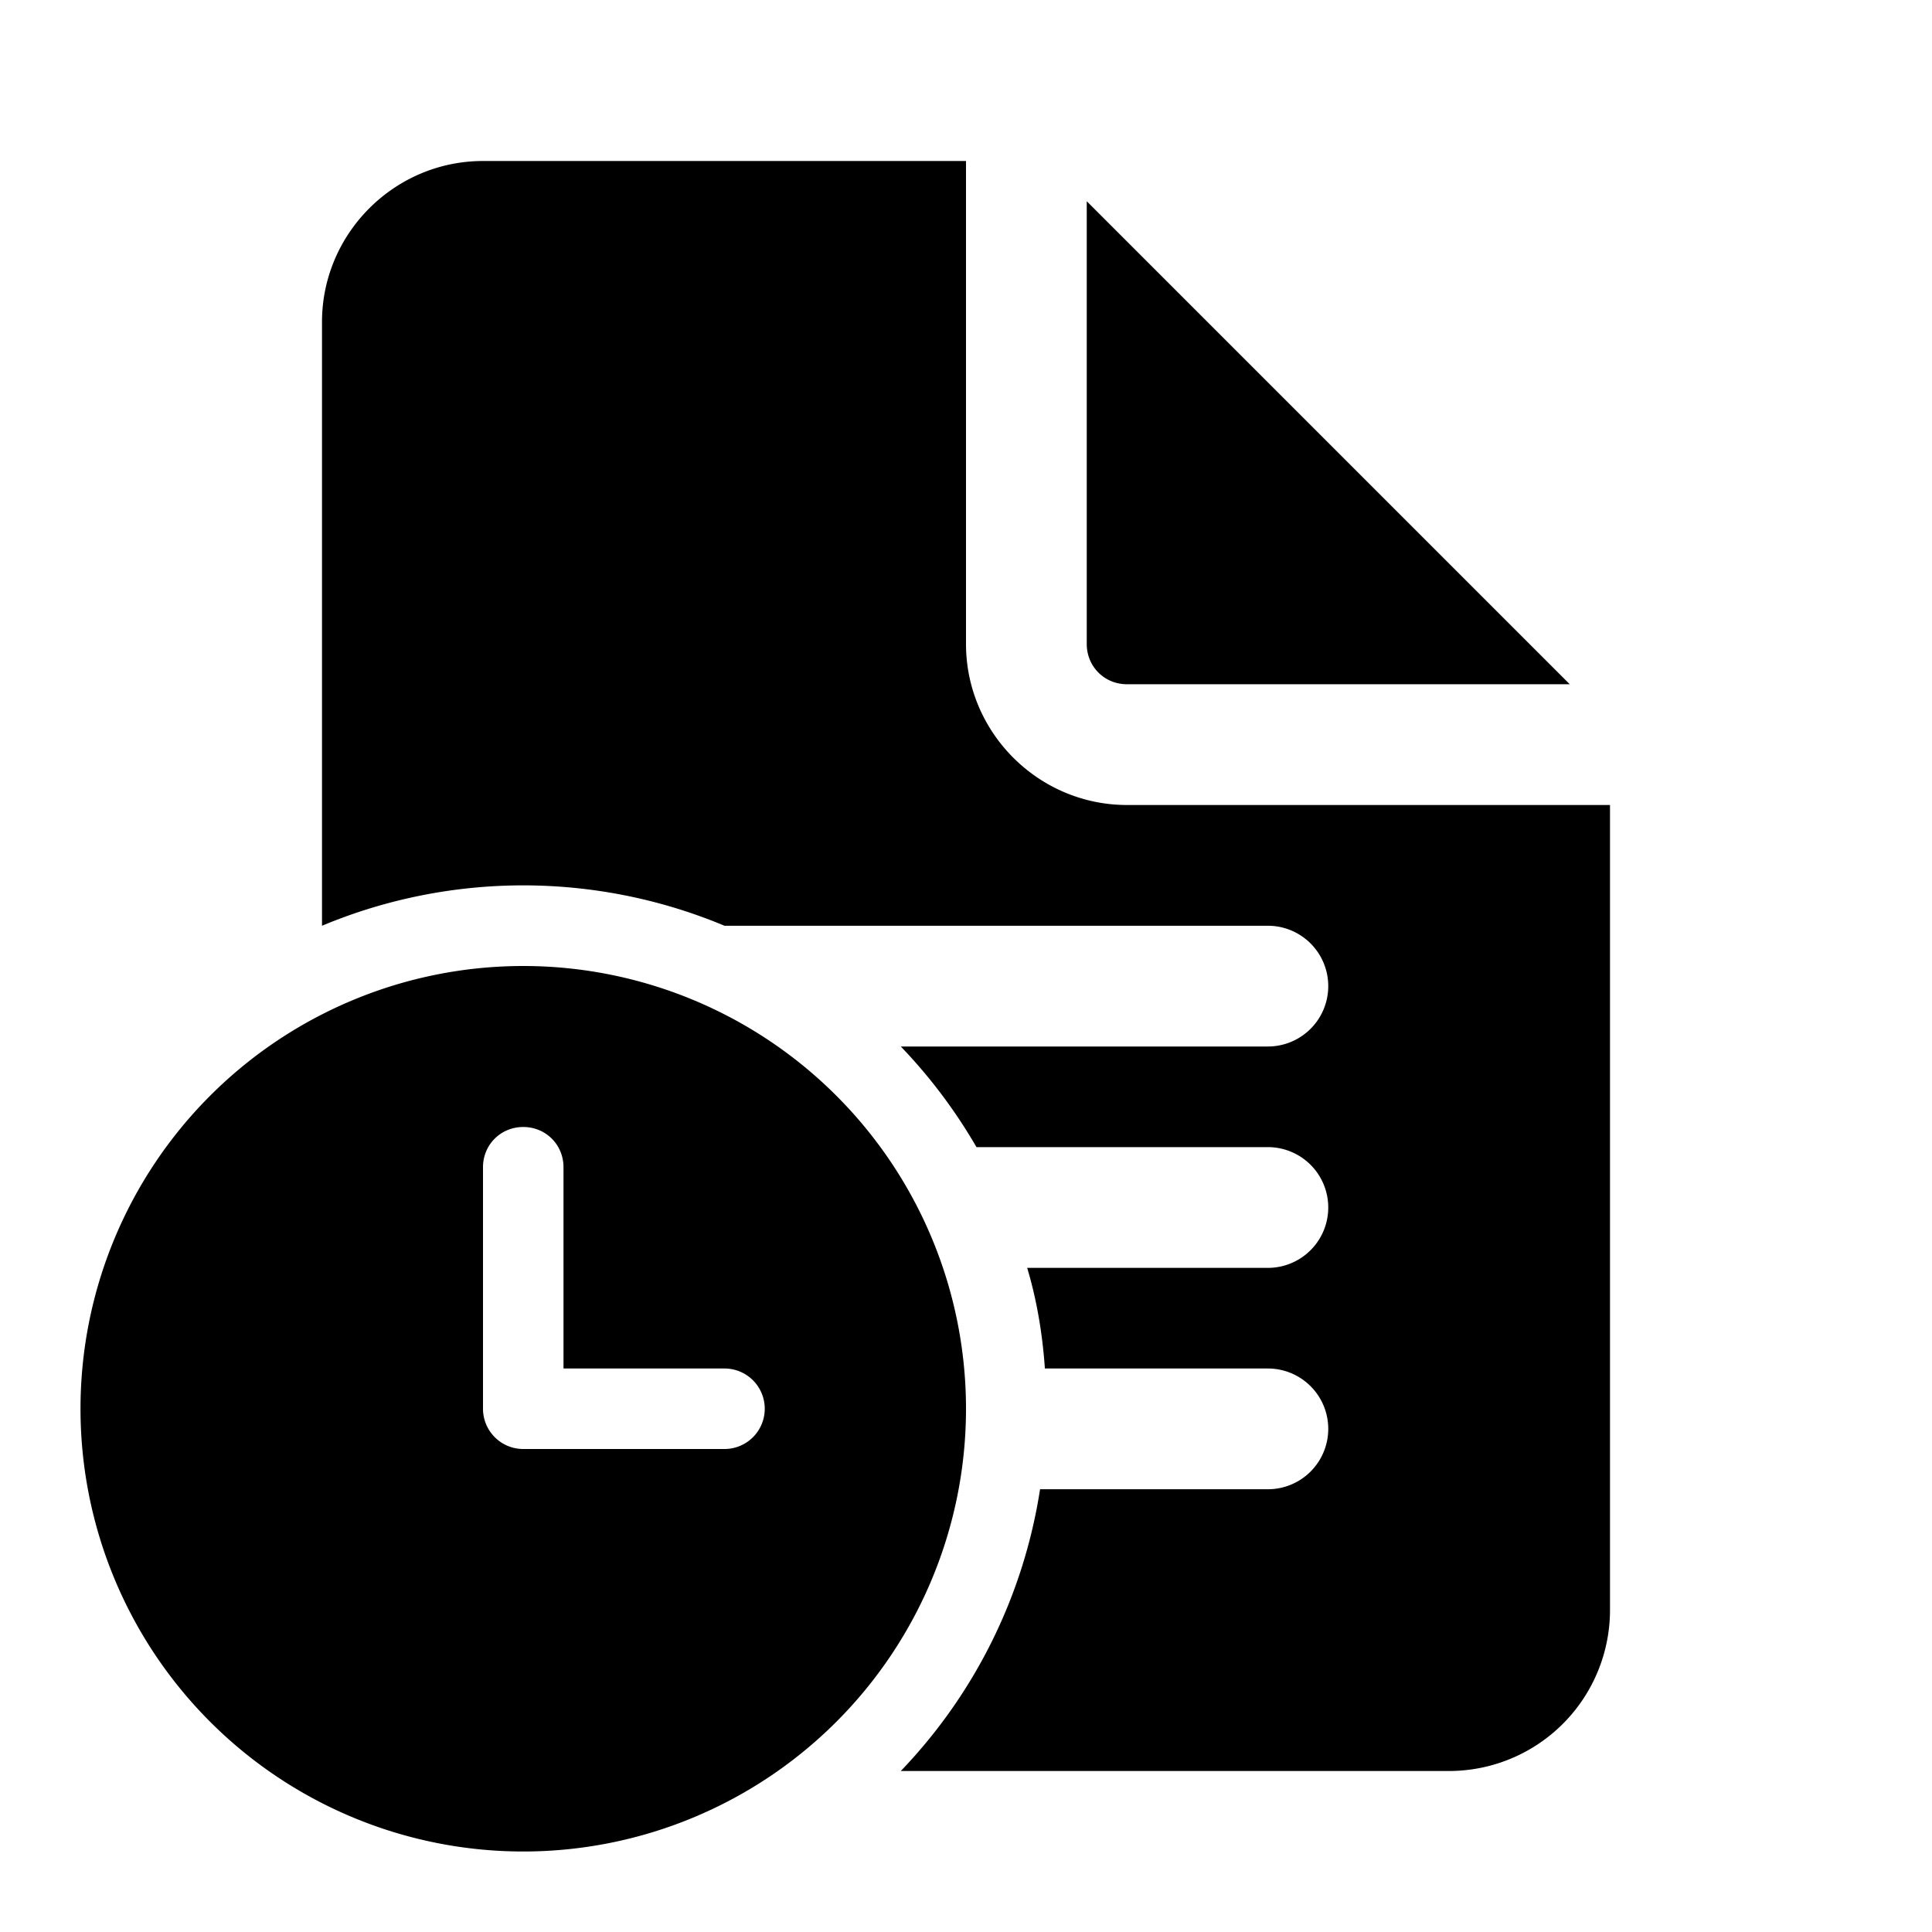
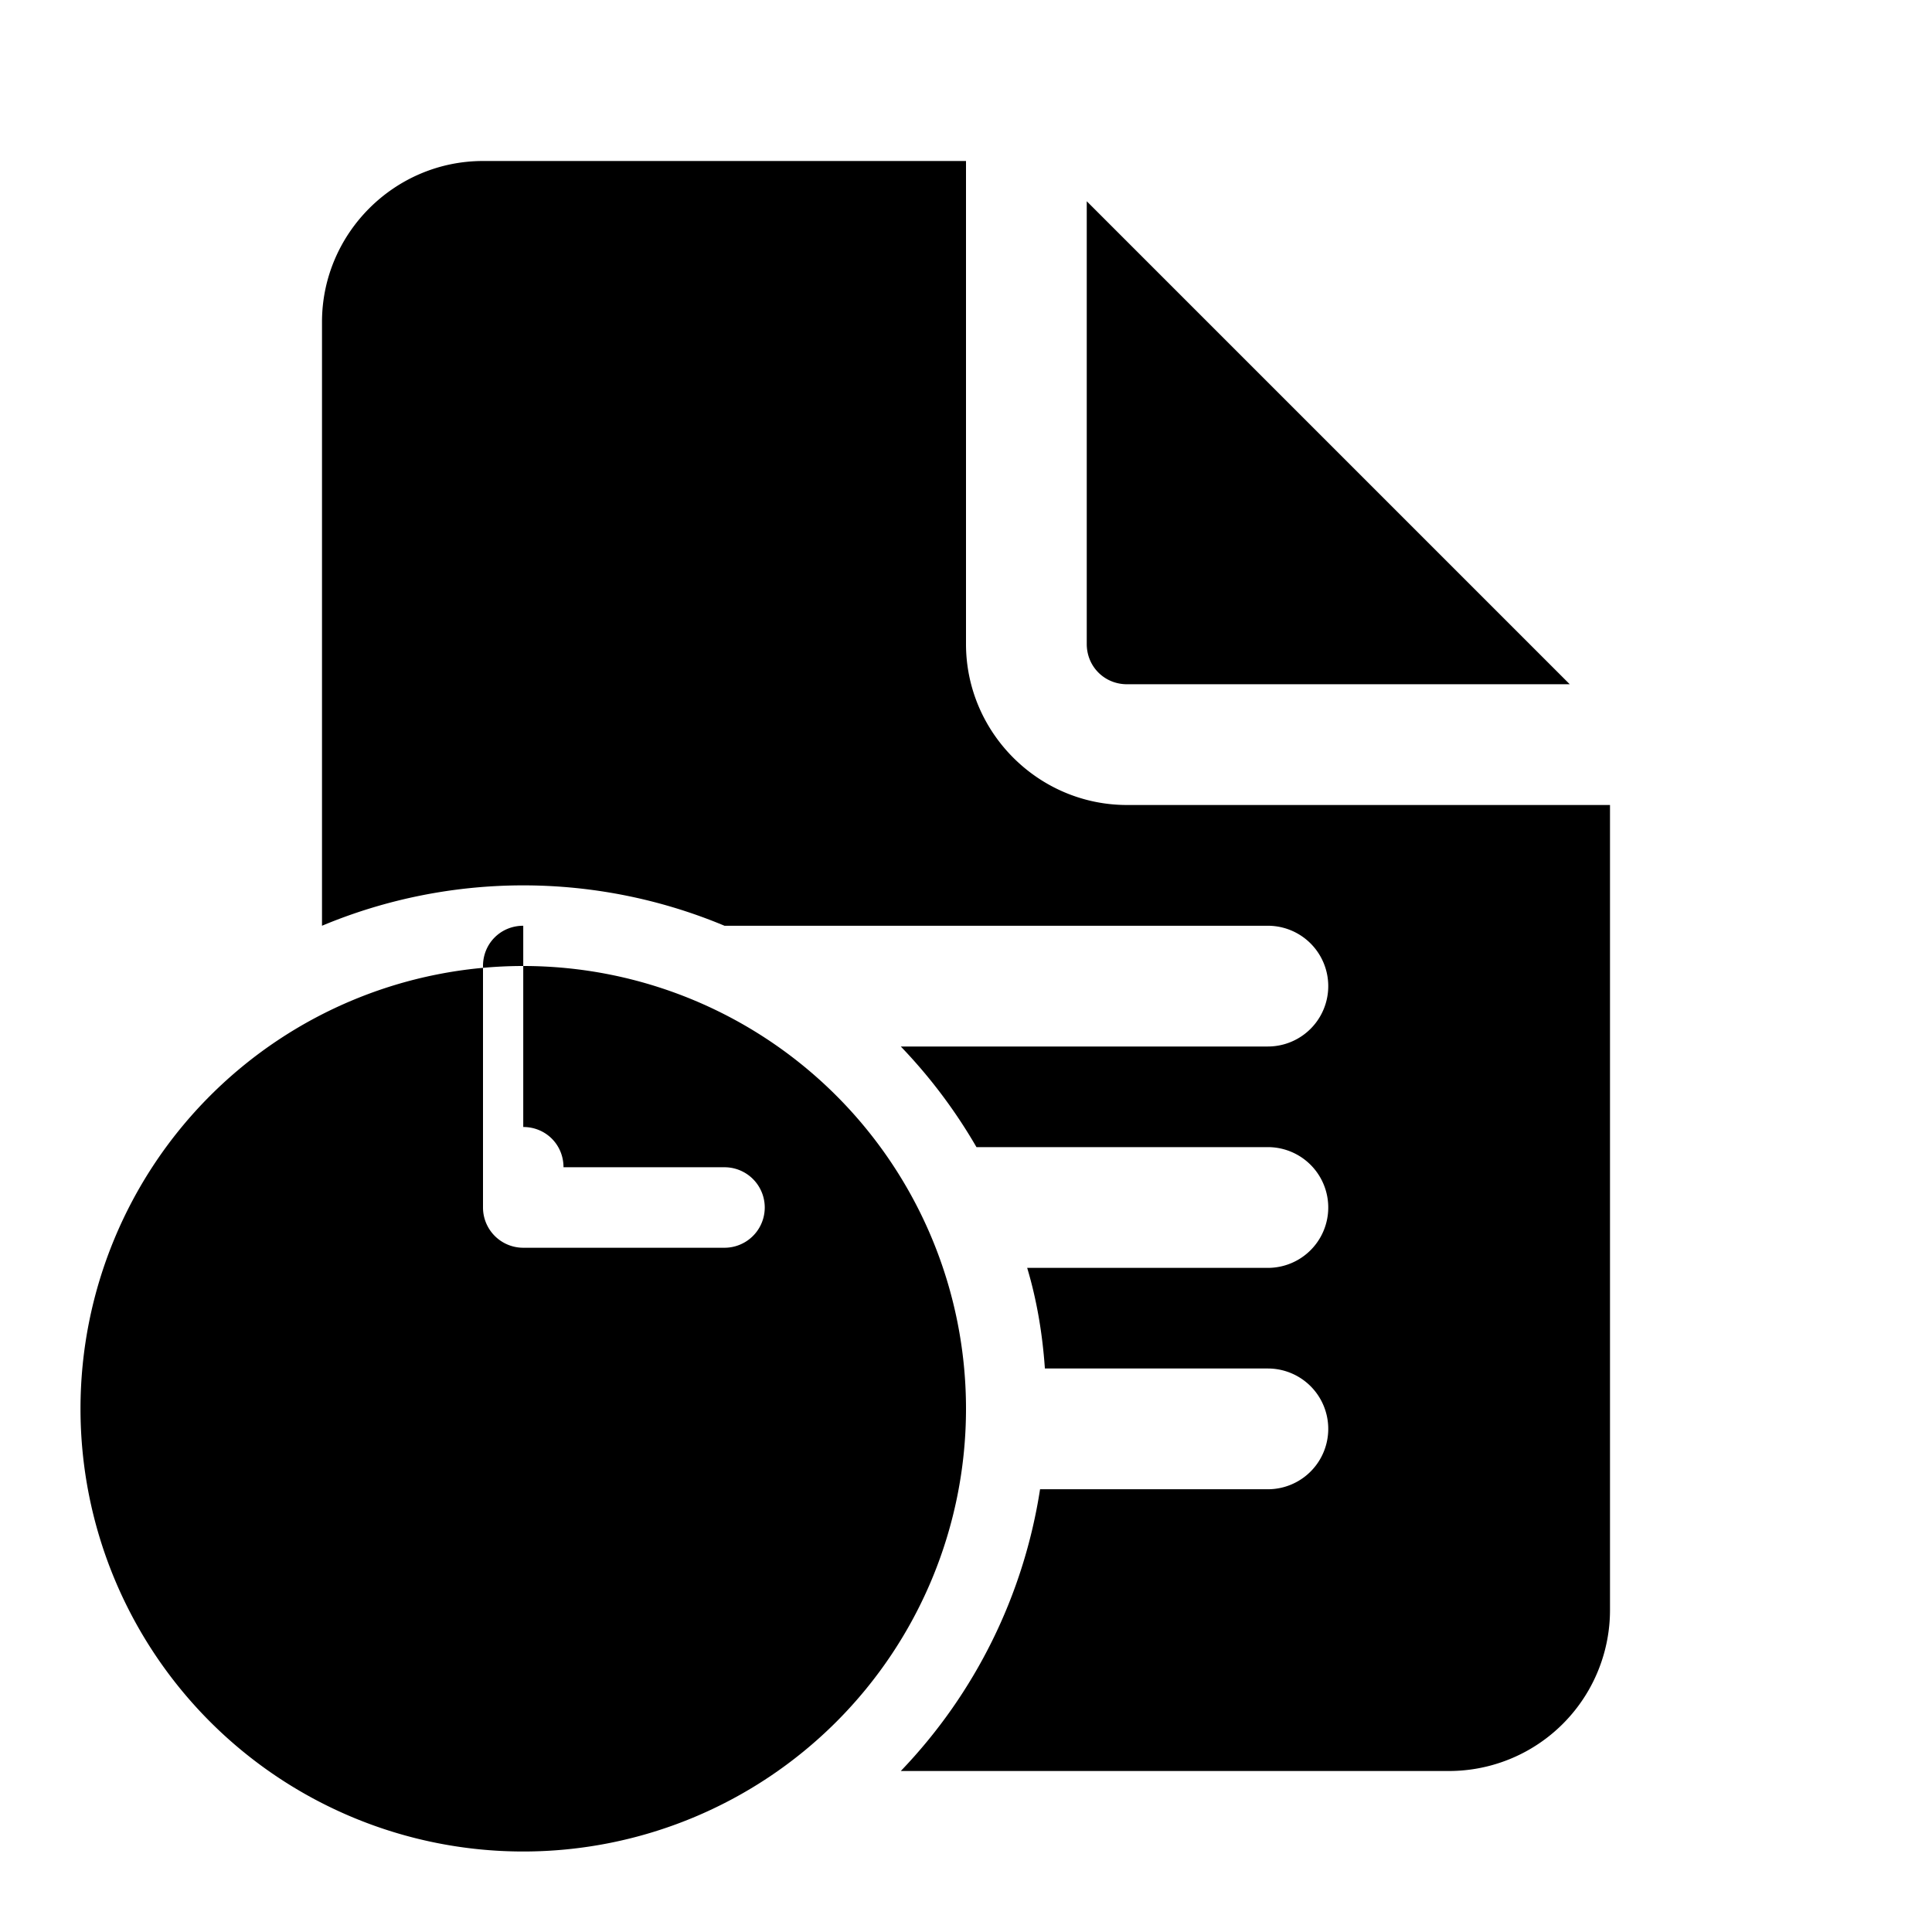
<svg xmlns="http://www.w3.org/2000/svg" width="24" height="24" viewBox="0 0 24 24">
-   <path d="M12 2v6c0 1.1.9 2 2 2h6v10a2 2 0 0 1-2 2h-6.81a6.48 6.48 0 0 0 1.73-3.5h2.83a.75.75 0 0 0 0-1.5h-2.77c-.03-.43-.1-.85-.22-1.25h2.99a.75.75 0 0 0 0-1.5h-3.62a6.52 6.52 0 0 0-.94-1.25h4.56a.75.75 0 0 0 0-1.5H9a6.48 6.48 0 0 0-5 0V4c0-1.1.9-2 2-2h6Zm1.5.5V8c0 .28.22.5.5.5h5.5l-6-6Zm-1.5 15a5.5 5.5 0 1 0-11 0 5.5 5.5 0 0 0 11 0ZM6.5 14c.28 0 .5.22.5.5V17h2a.5.5 0 0 1 0 1H6.5a.5.5 0 0 1-.5-.5v-3c0-.28.22-.5.5-.5Z" />
+   <path d="M12 2v6c0 1.1.9 2 2 2h6v10a2 2 0 0 1-2 2h-6.81a6.48 6.48 0 0 0 1.73-3.5h2.83a.75.75 0 0 0 0-1.5h-2.77c-.03-.43-.1-.85-.22-1.25h2.99a.75.75 0 0 0 0-1.5h-3.62a6.52 6.52 0 0 0-.94-1.25h4.56a.75.75 0 0 0 0-1.5H9a6.48 6.48 0 0 0-5 0V4c0-1.1.9-2 2-2h6Zm1.5.5V8c0 .28.22.5.5.5h5.5l-6-6Zm-1.5 15a5.5 5.5 0 1 0-11 0 5.5 5.5 0 0 0 11 0ZM6.5 14c.28 0 .5.22.5.5h2a.5.5 0 0 1 0 1H6.5a.5.5 0 0 1-.5-.5v-3c0-.28.22-.5.5-.5Z" />
</svg>